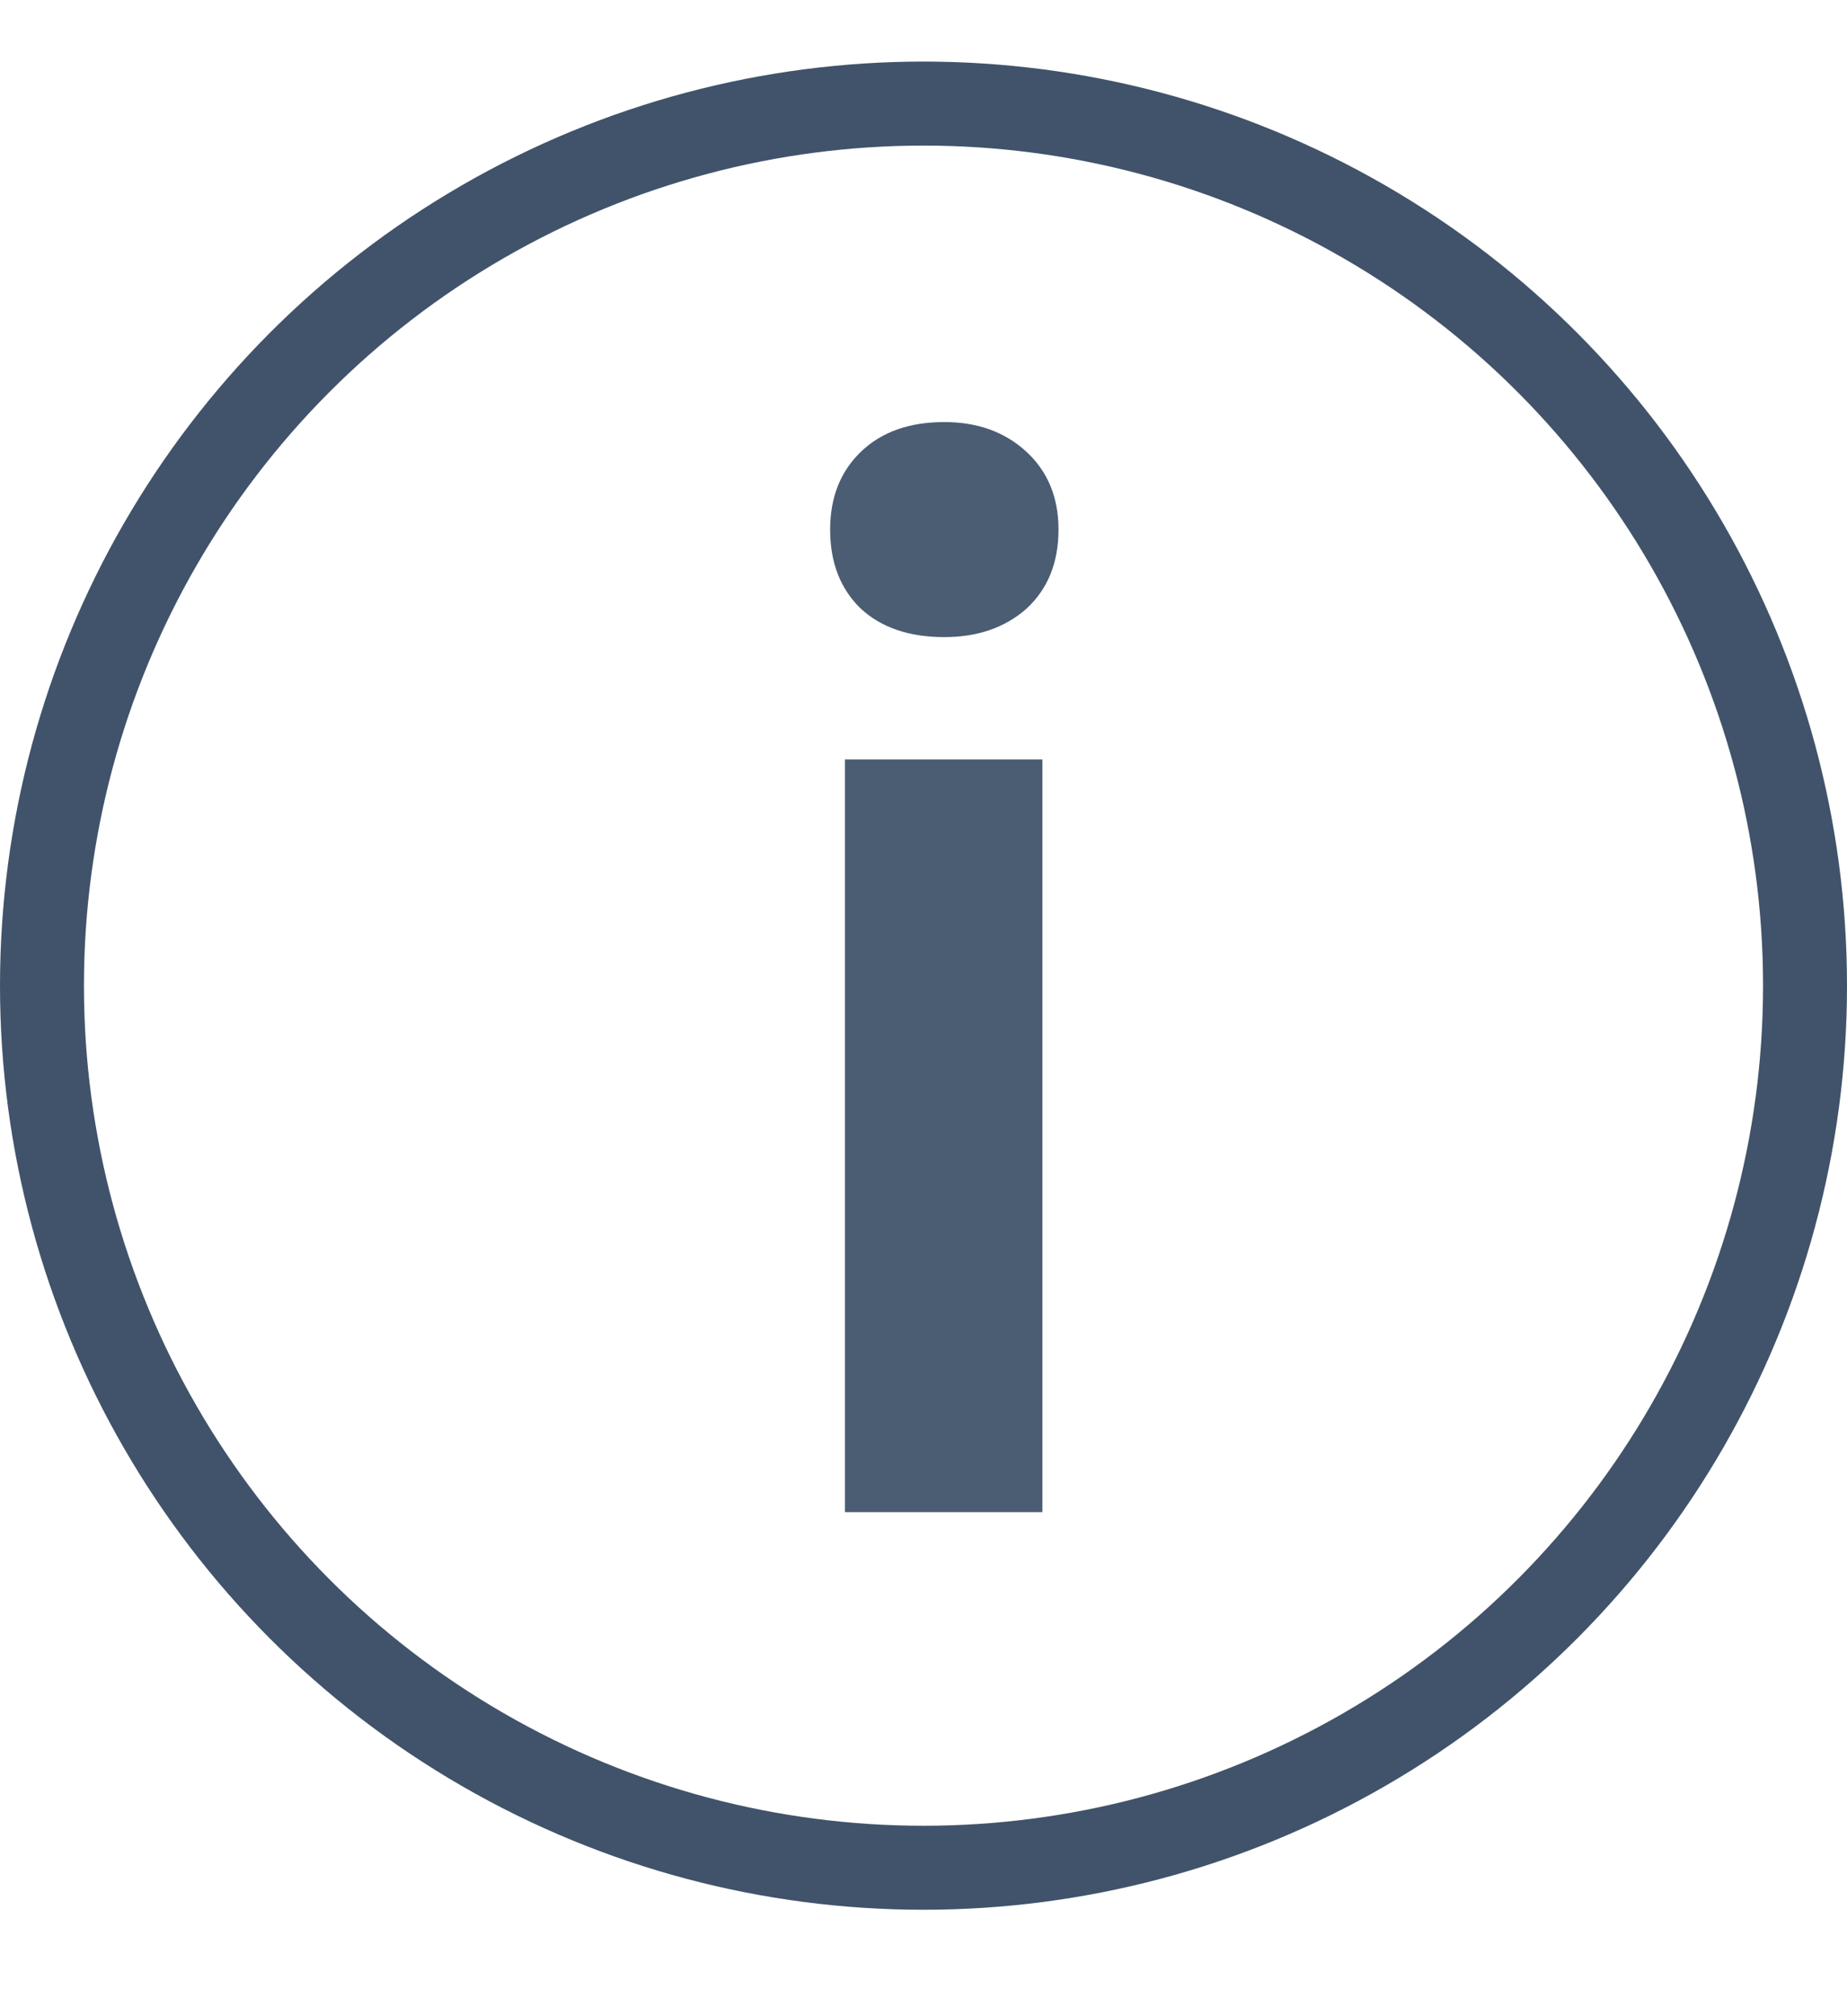
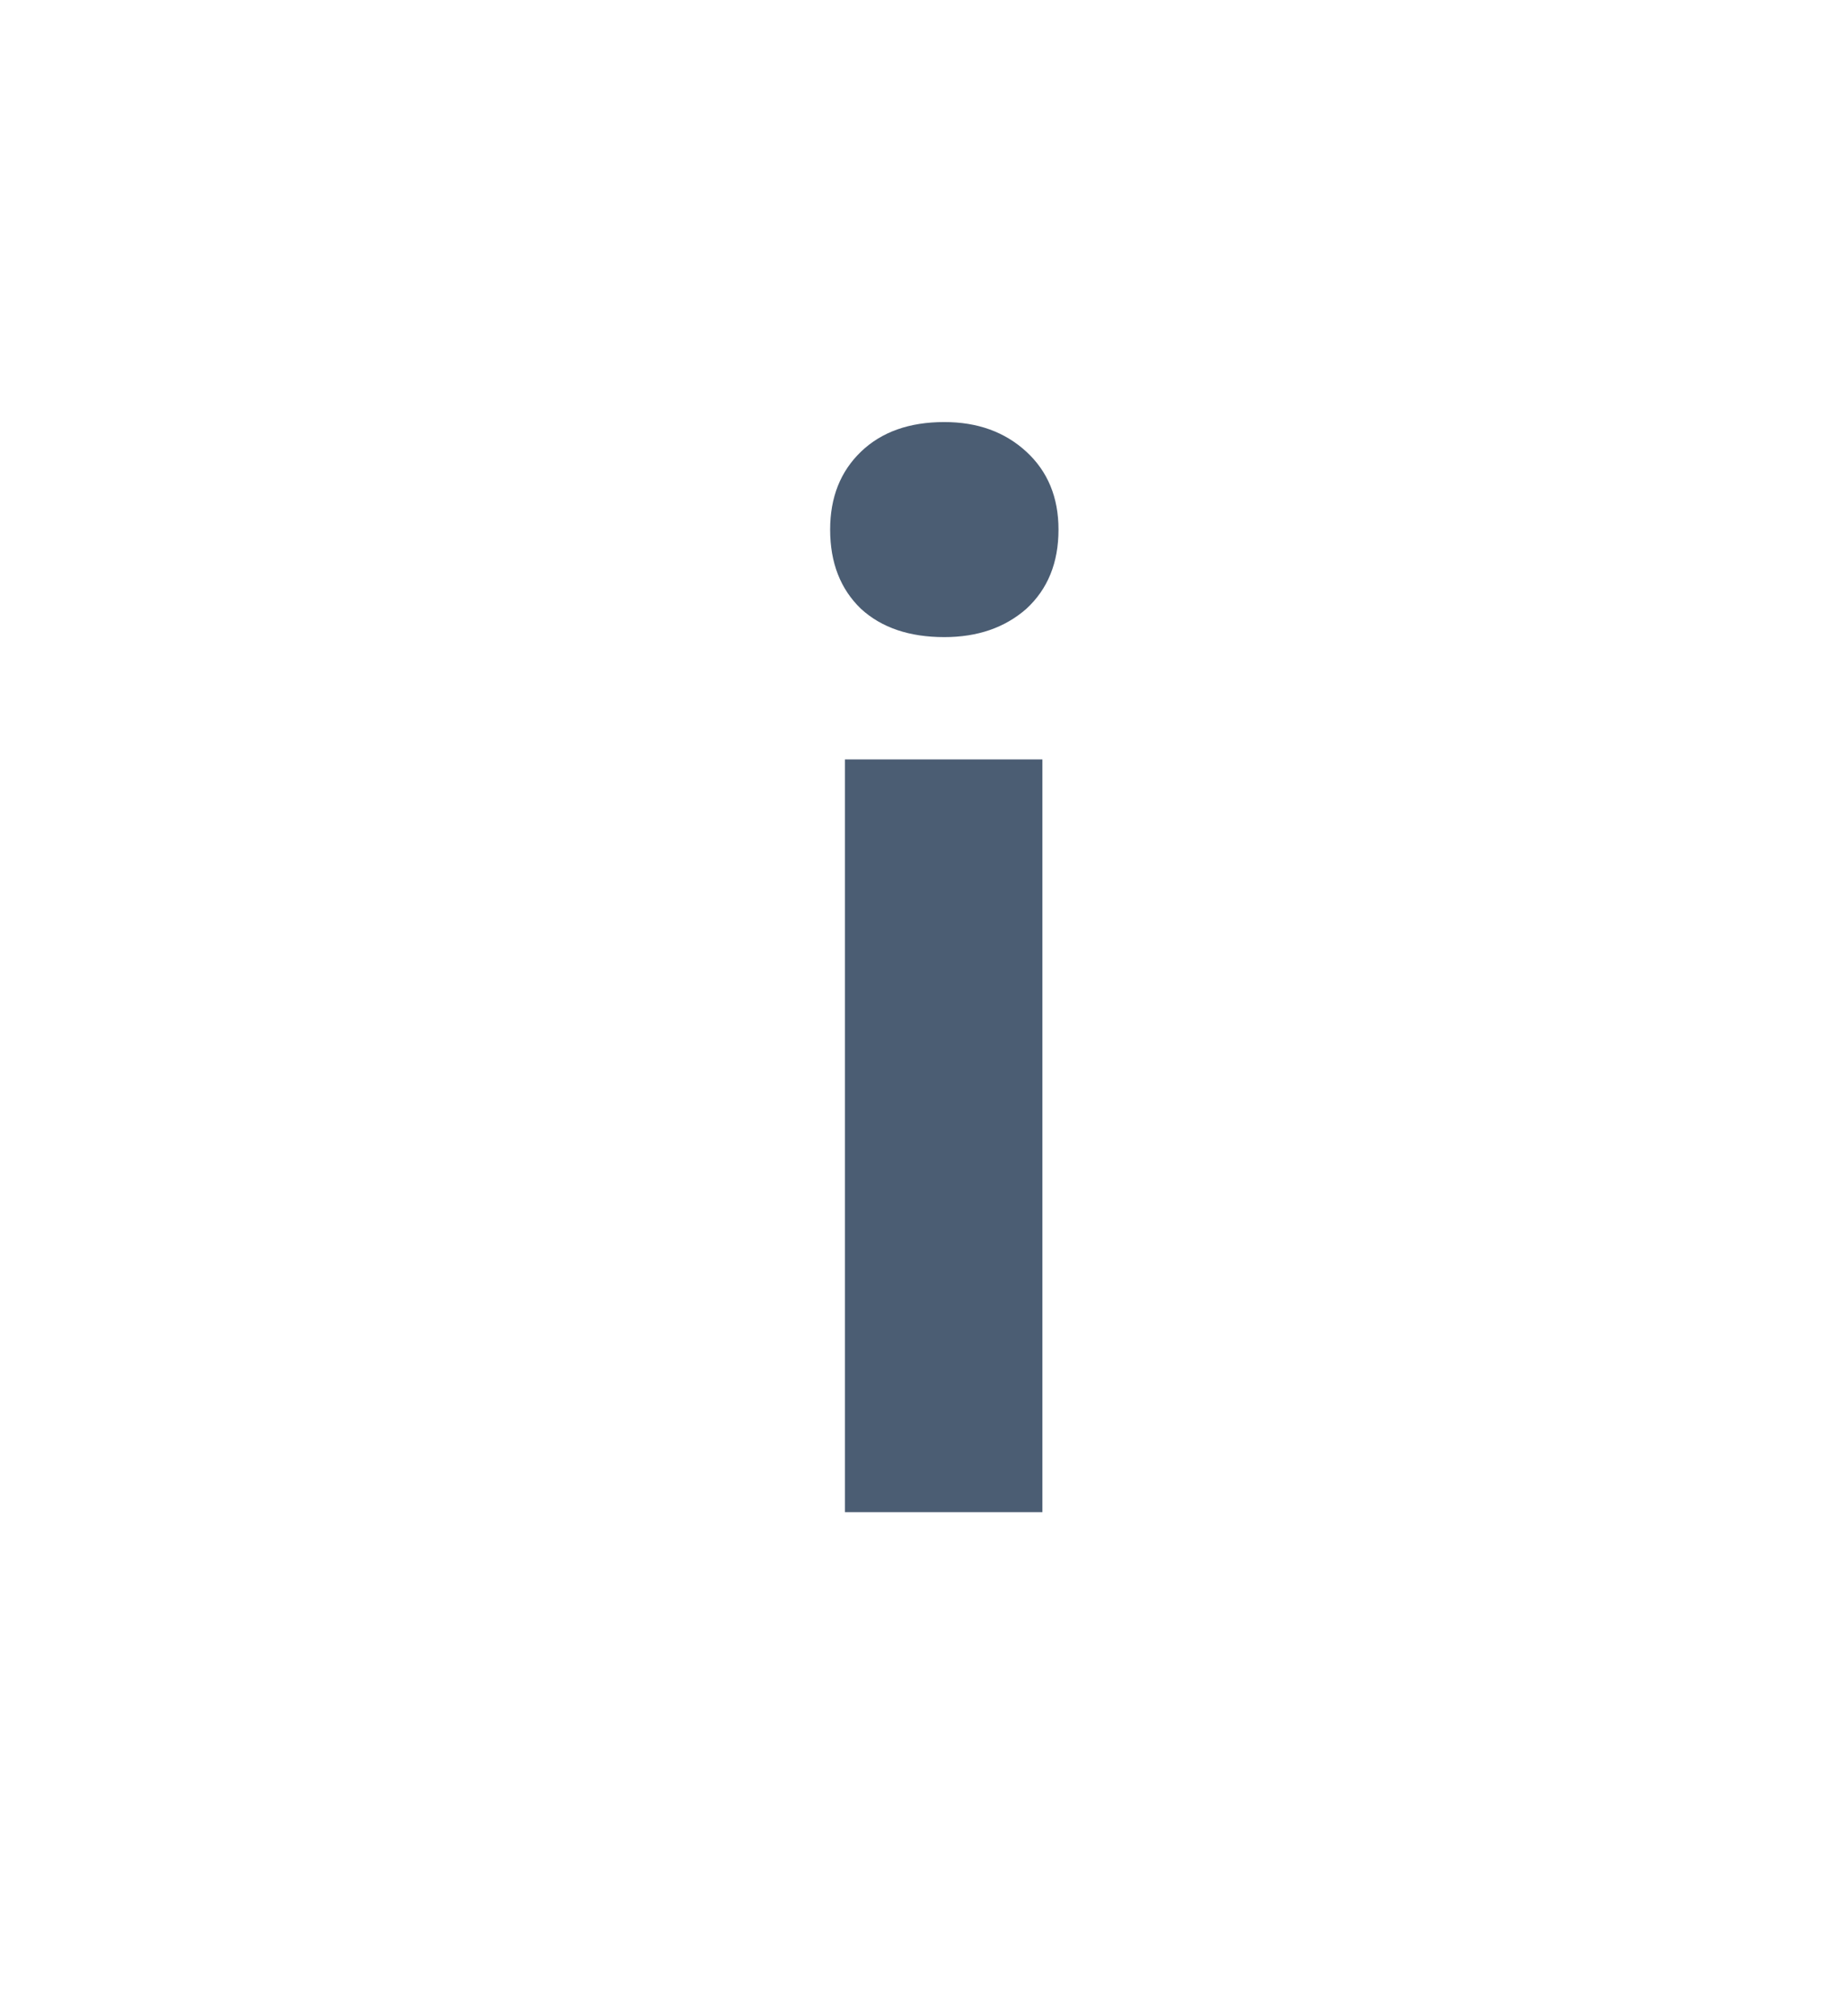
<svg xmlns="http://www.w3.org/2000/svg" width="22" height="24" viewBox="0 0 22 24" fill="none">
-   <circle cx="11" cy="11.733" r="10.5" stroke="#40536A" />
  <path d="M10.064 18V9.04H12.416V18H10.064ZM11.248 7.584C10.832 7.584 10.501 7.472 10.256 7.248C10.011 7.013 9.888 6.699 9.888 6.304C9.888 5.92 10.011 5.611 10.256 5.376C10.501 5.141 10.832 5.024 11.248 5.024C11.643 5.024 11.968 5.141 12.224 5.376C12.48 5.611 12.608 5.92 12.608 6.304C12.608 6.699 12.48 7.013 12.224 7.248C11.968 7.472 11.643 7.584 11.248 7.584Z" fill="#4B5D73" />
</svg>